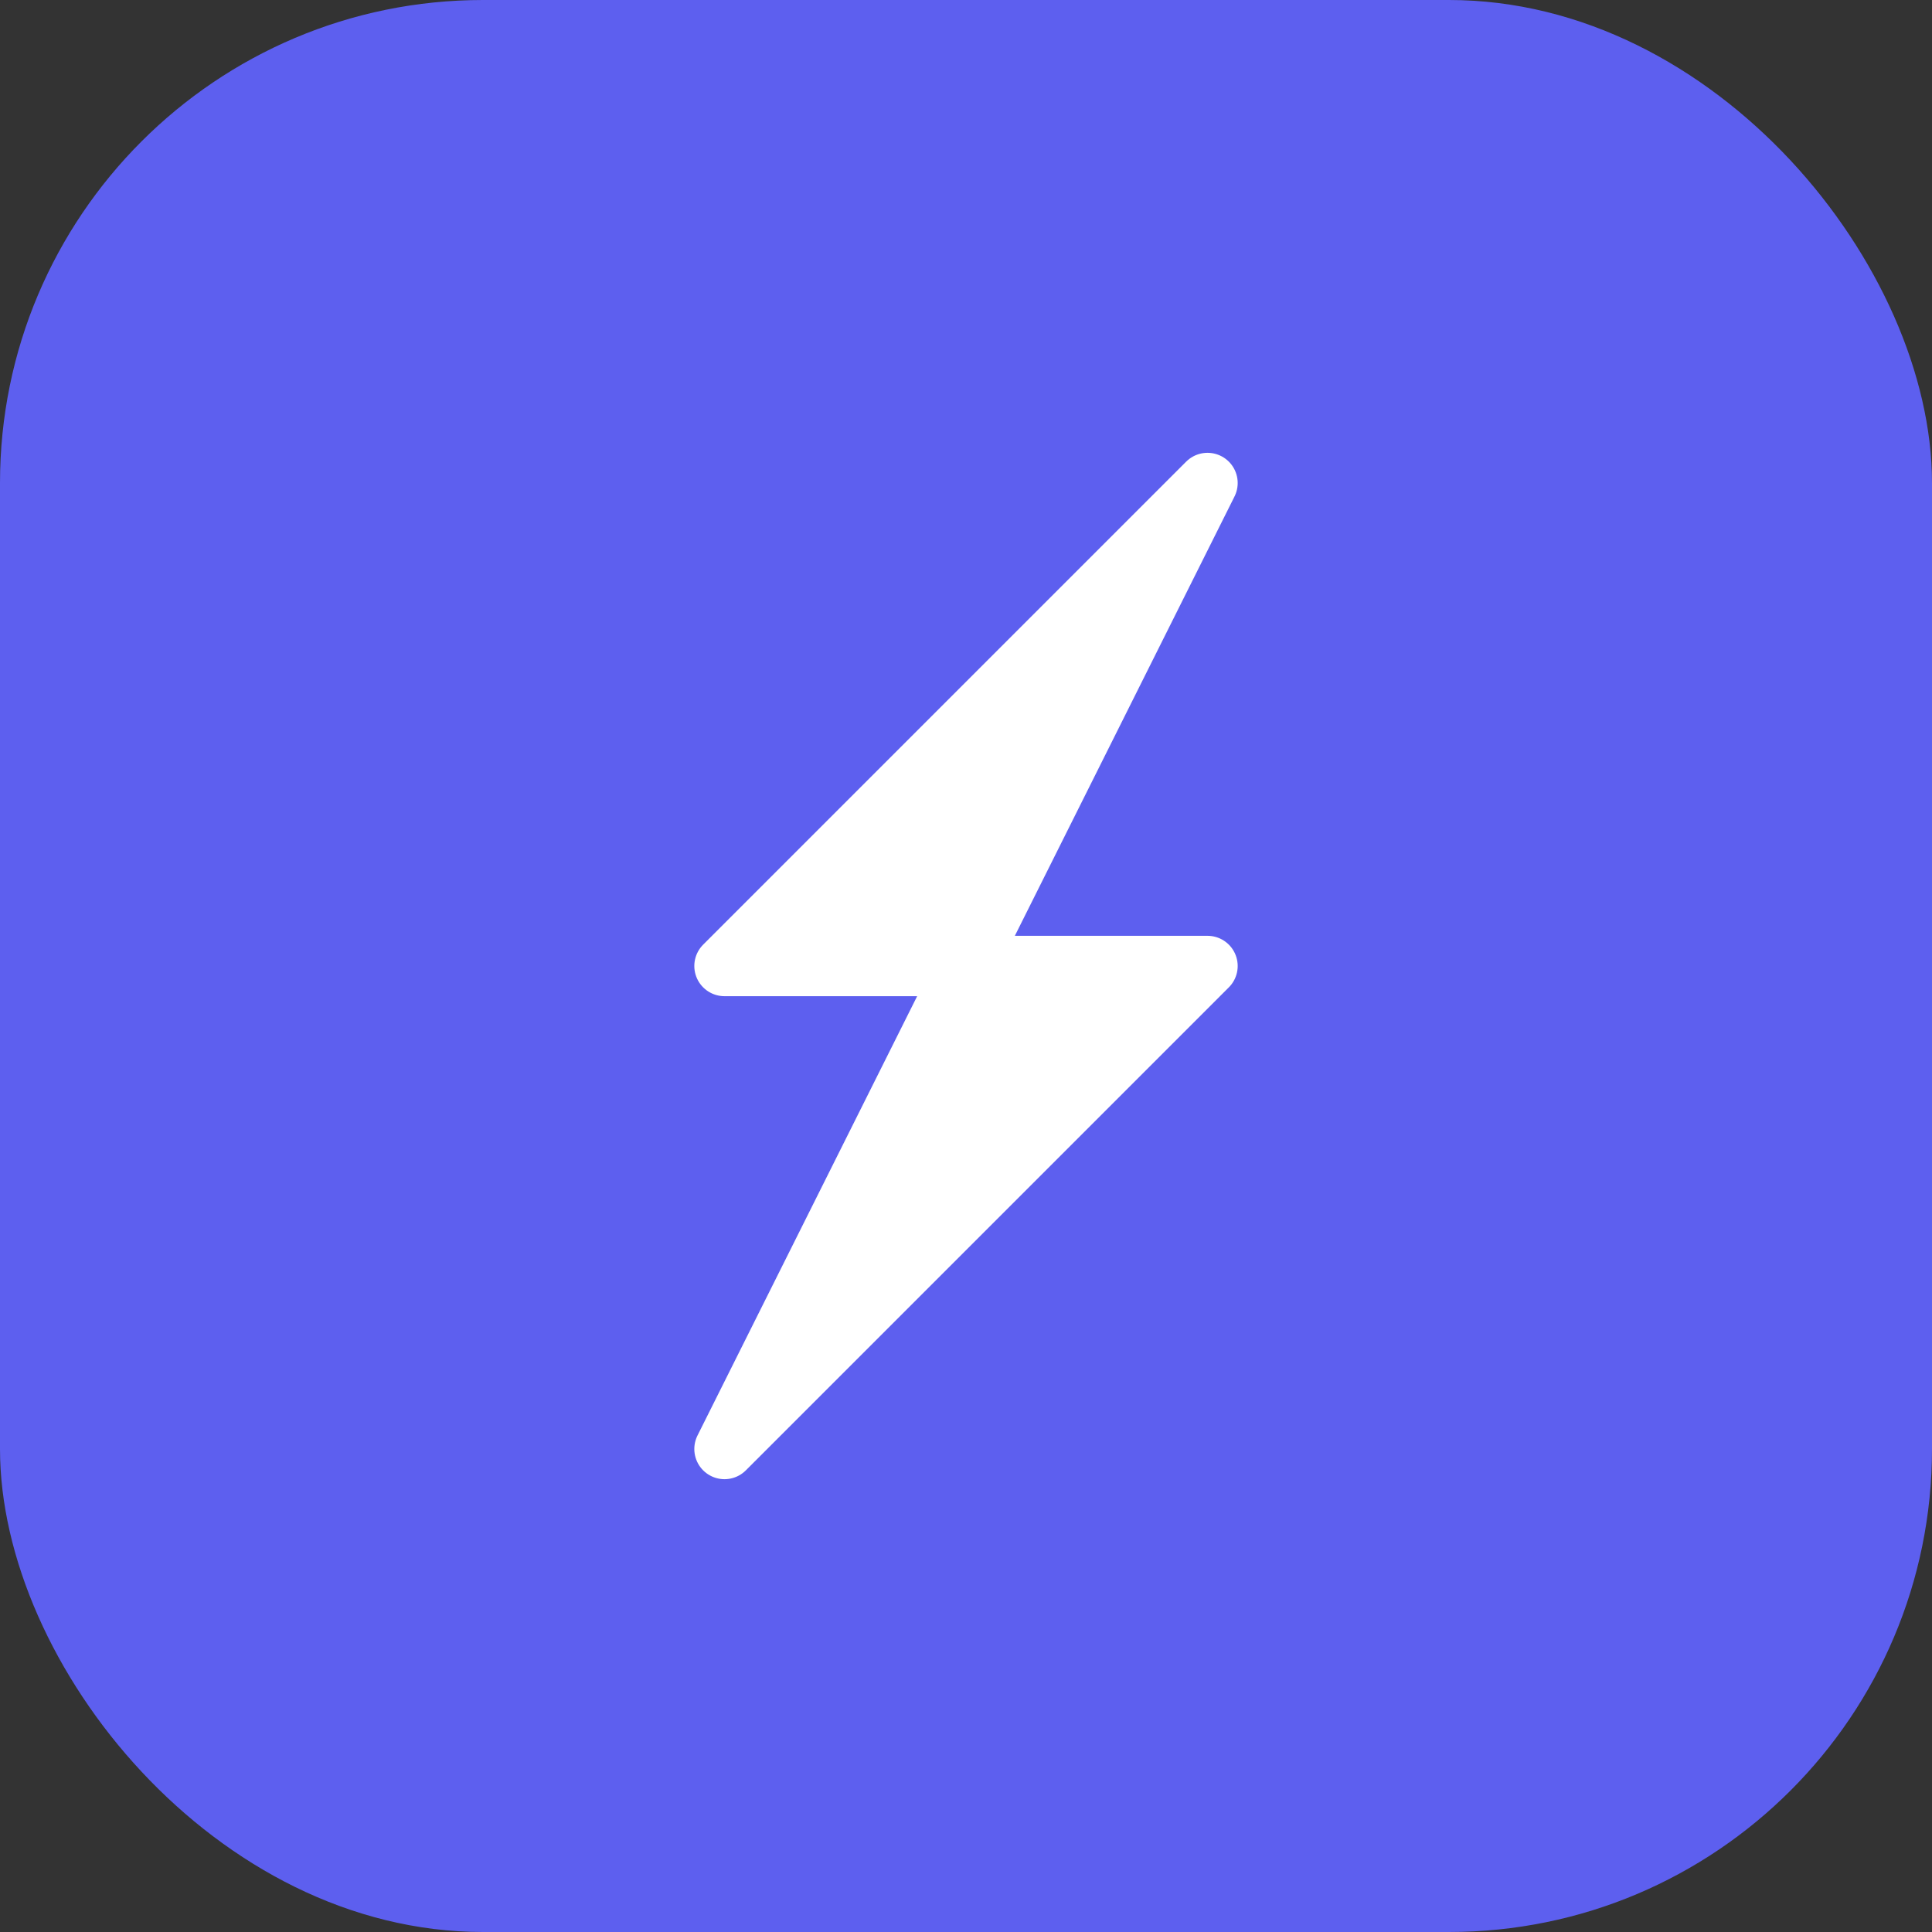
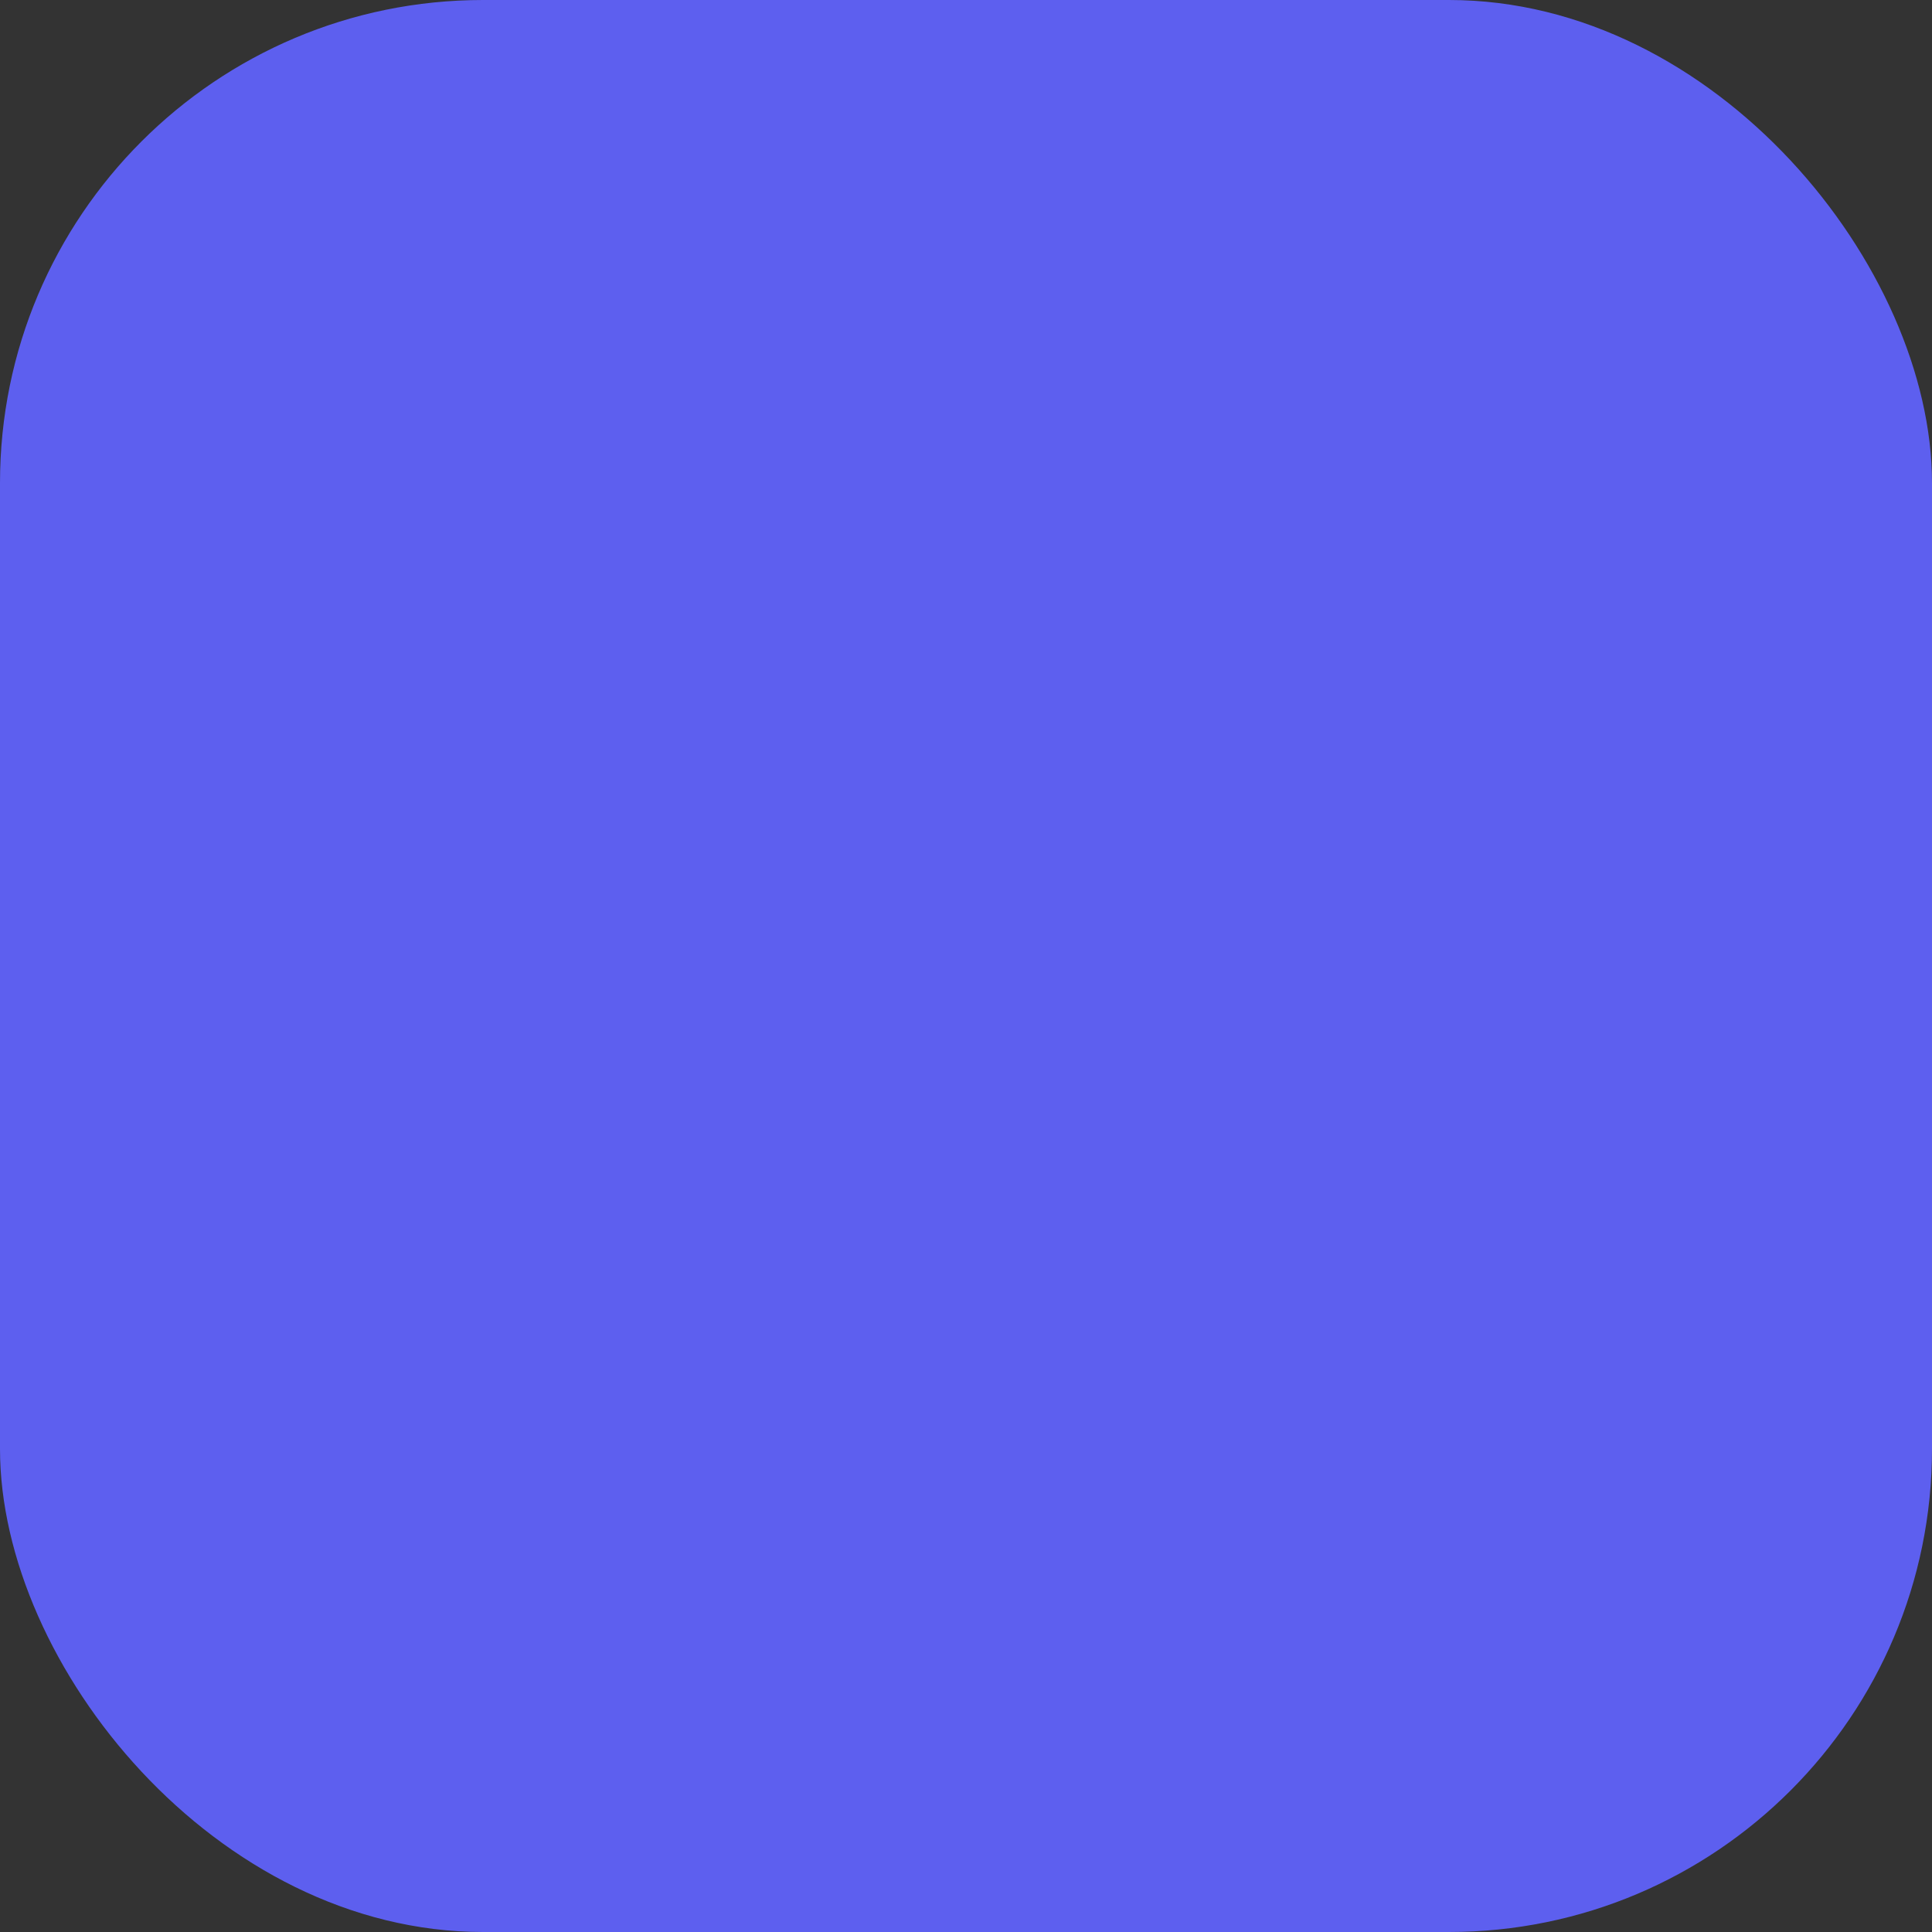
<svg xmlns="http://www.w3.org/2000/svg" width="32" height="32" viewBox="0 0 32 32" fill="none">
  <rect x="0" y="0" width="32" height="32" fill="#333333" stroke="none" />
  <rect width="32" height="32" rx="8" fill="#5D5FEF" />
-   <path d="M20 8L12 16H16L12 24L20 16H16L20 8Z" fill="white" stroke="white" stroke-width="1" stroke-linejoin="round" />
</svg>